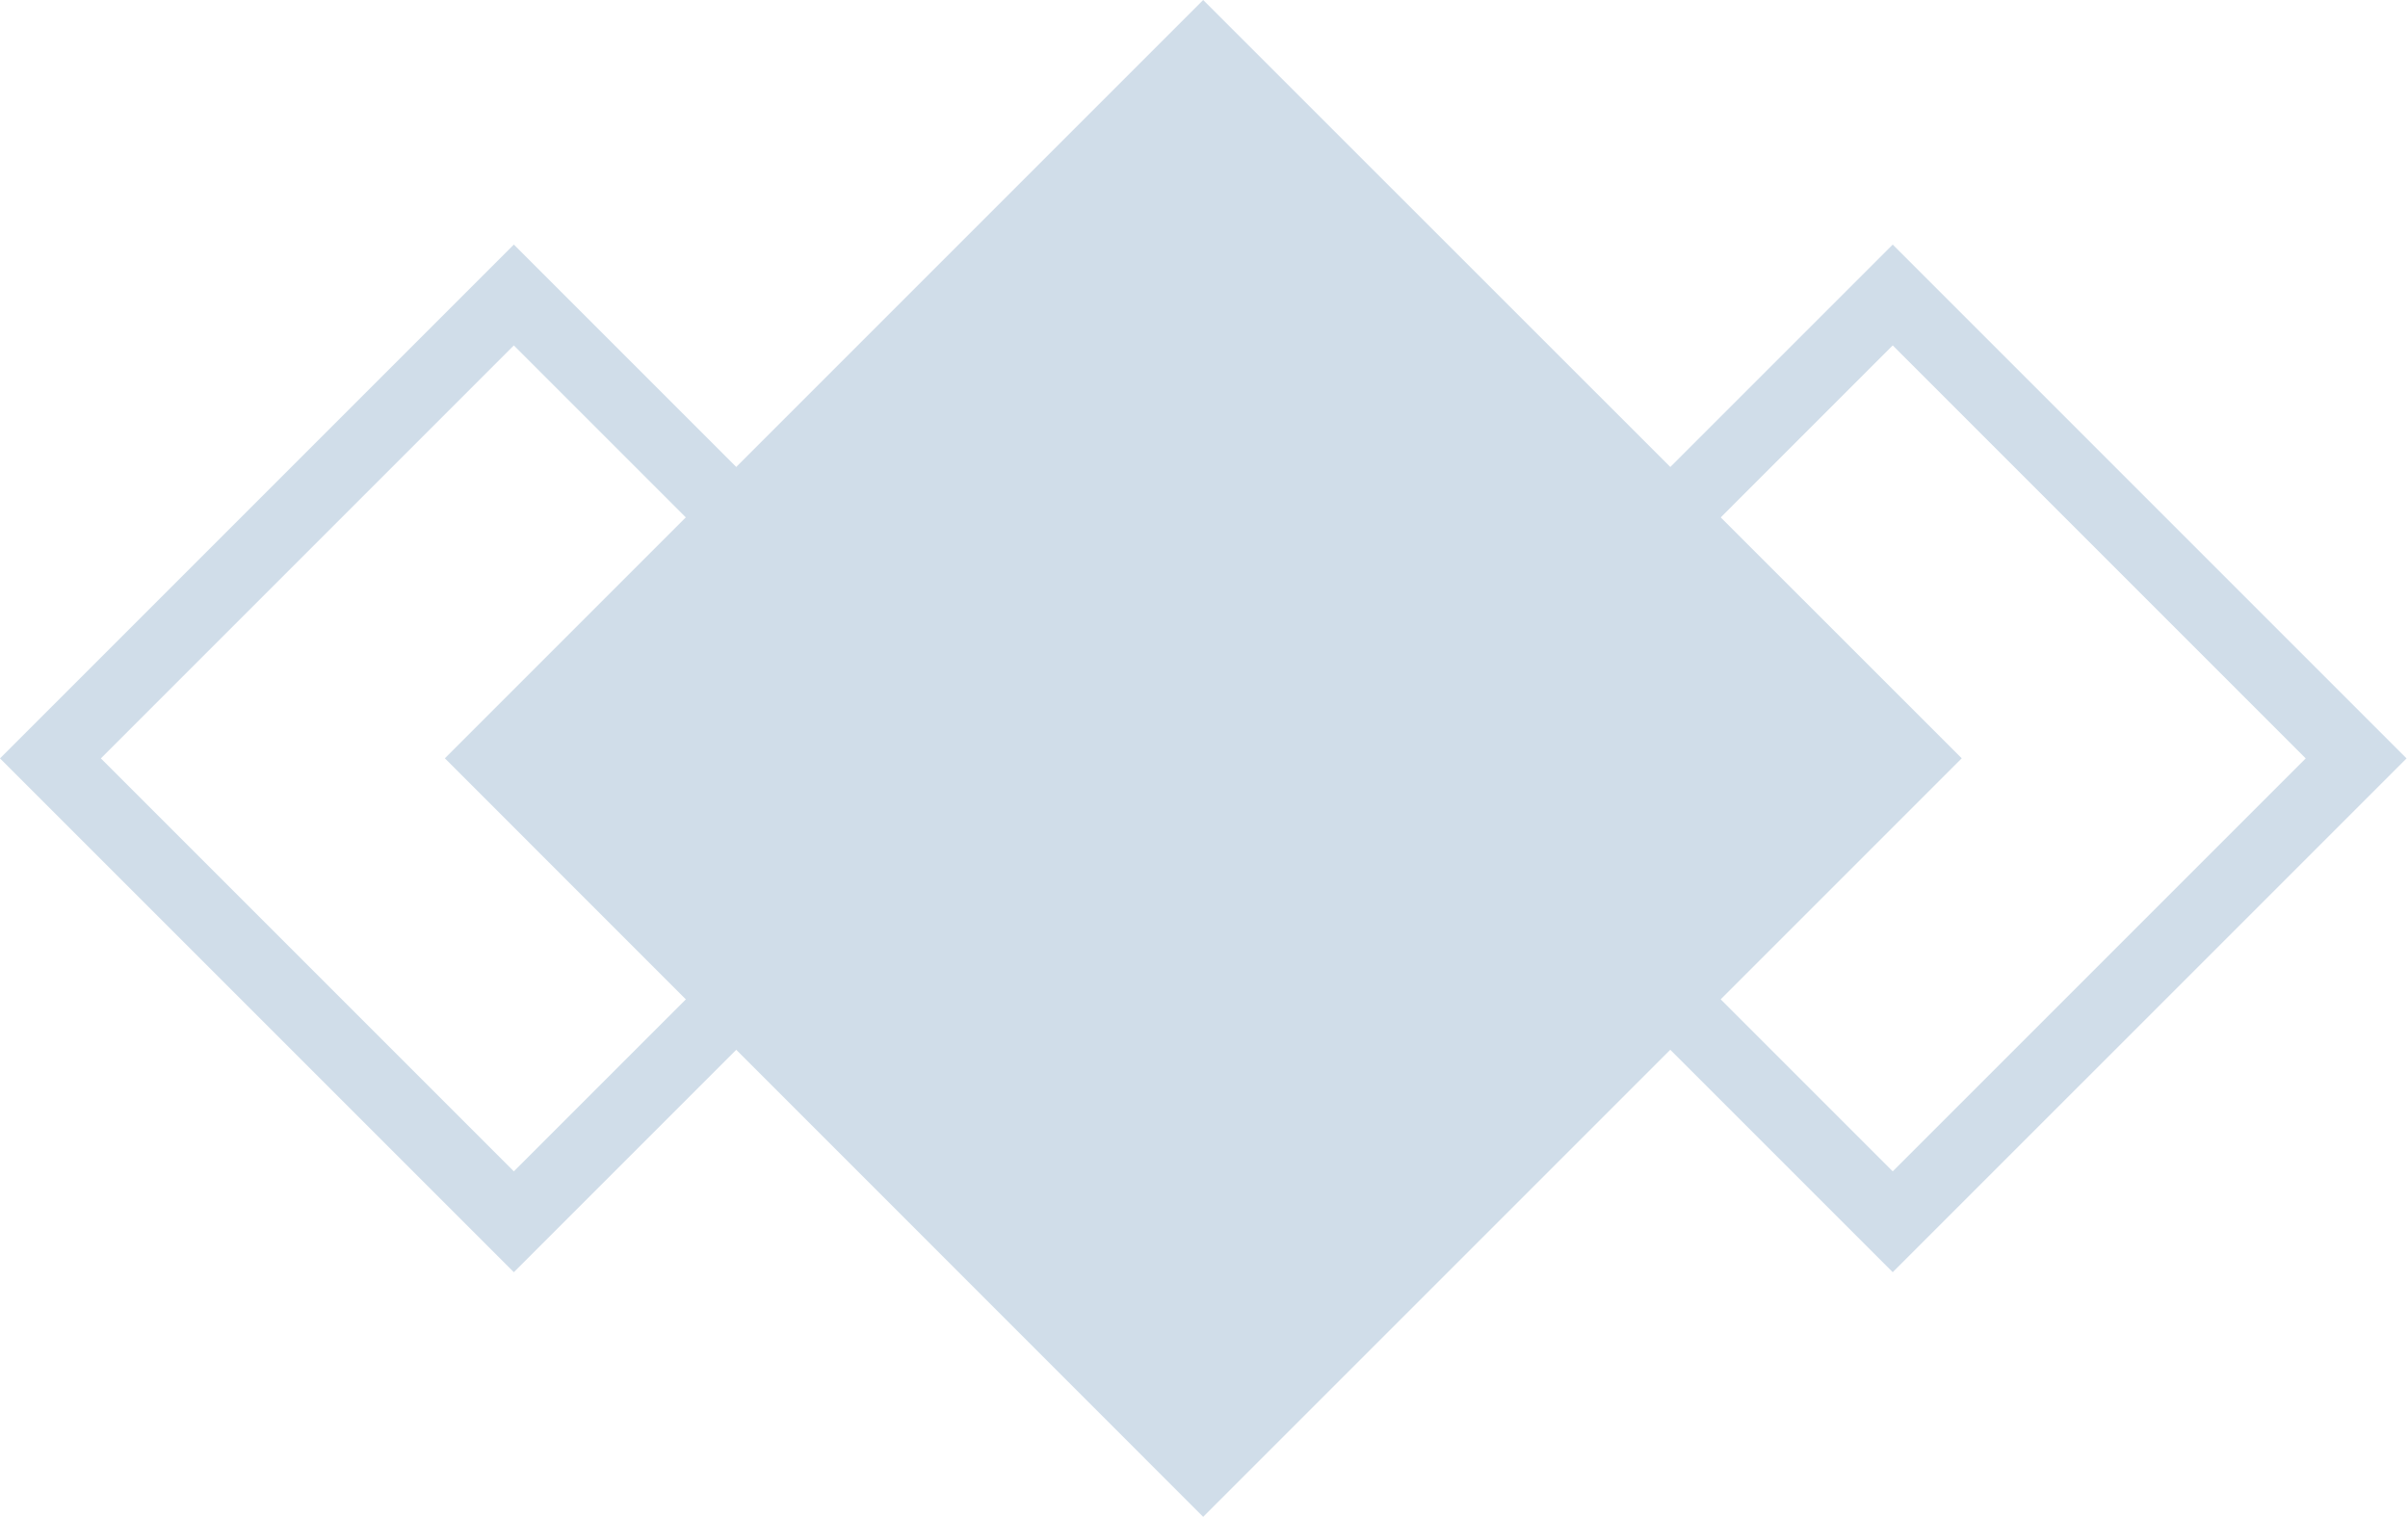
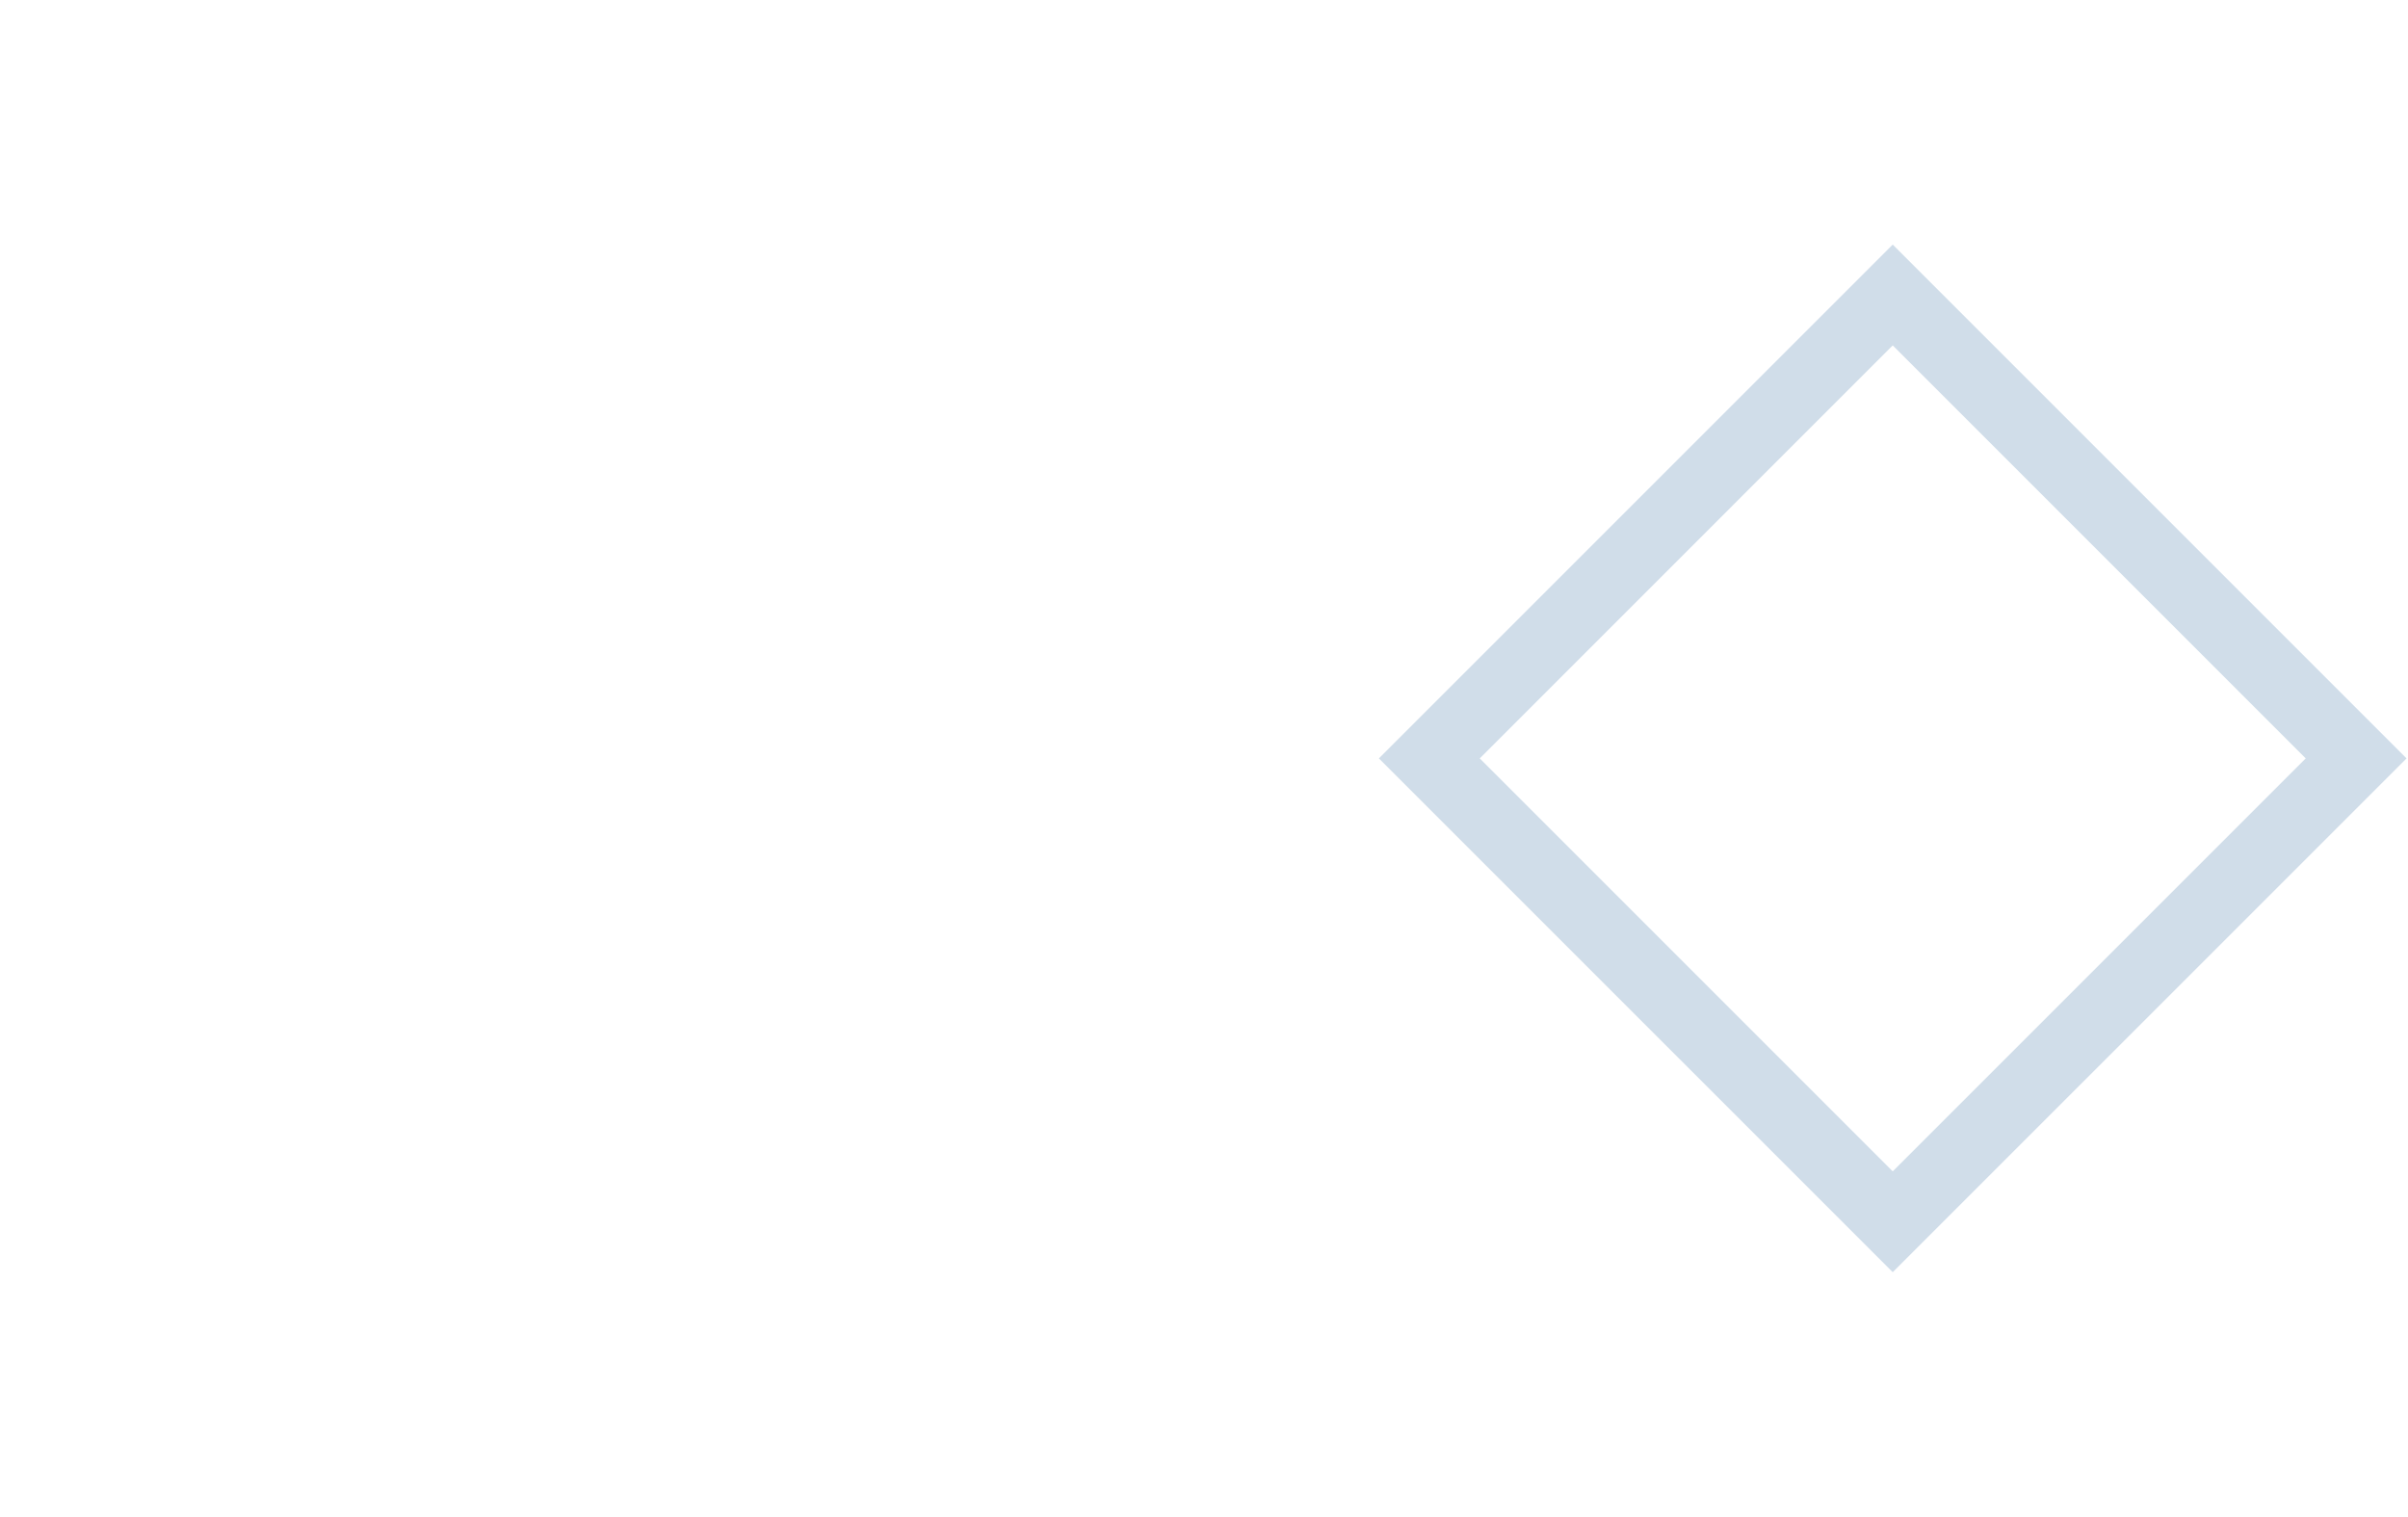
<svg xmlns="http://www.w3.org/2000/svg" width="862" height="543" viewBox="0 0 862 543" fill="none">
-   <path d="M183.941 455.421L0 271.492L183.941 87.554L367.874 271.491L183.941 455.421ZM36.108 271.492L183.942 419.322L331.777 271.492L183.941 123.653L36.108 271.492Z" fill="#D0DDE9" />
  <path d="M677.545 455.421L493.604 271.491L677.545 87.554L861.478 271.491L677.545 455.421ZM529.711 271.492L677.545 419.322L825.38 271.492L677.545 123.654L529.711 271.492Z" fill="#D0DDE9" />
-   <path d="M702.246 271.458L430.702 543L159.246 271.458L430.702 0L702.246 271.458Z" fill="#D0DDE9" />
</svg>